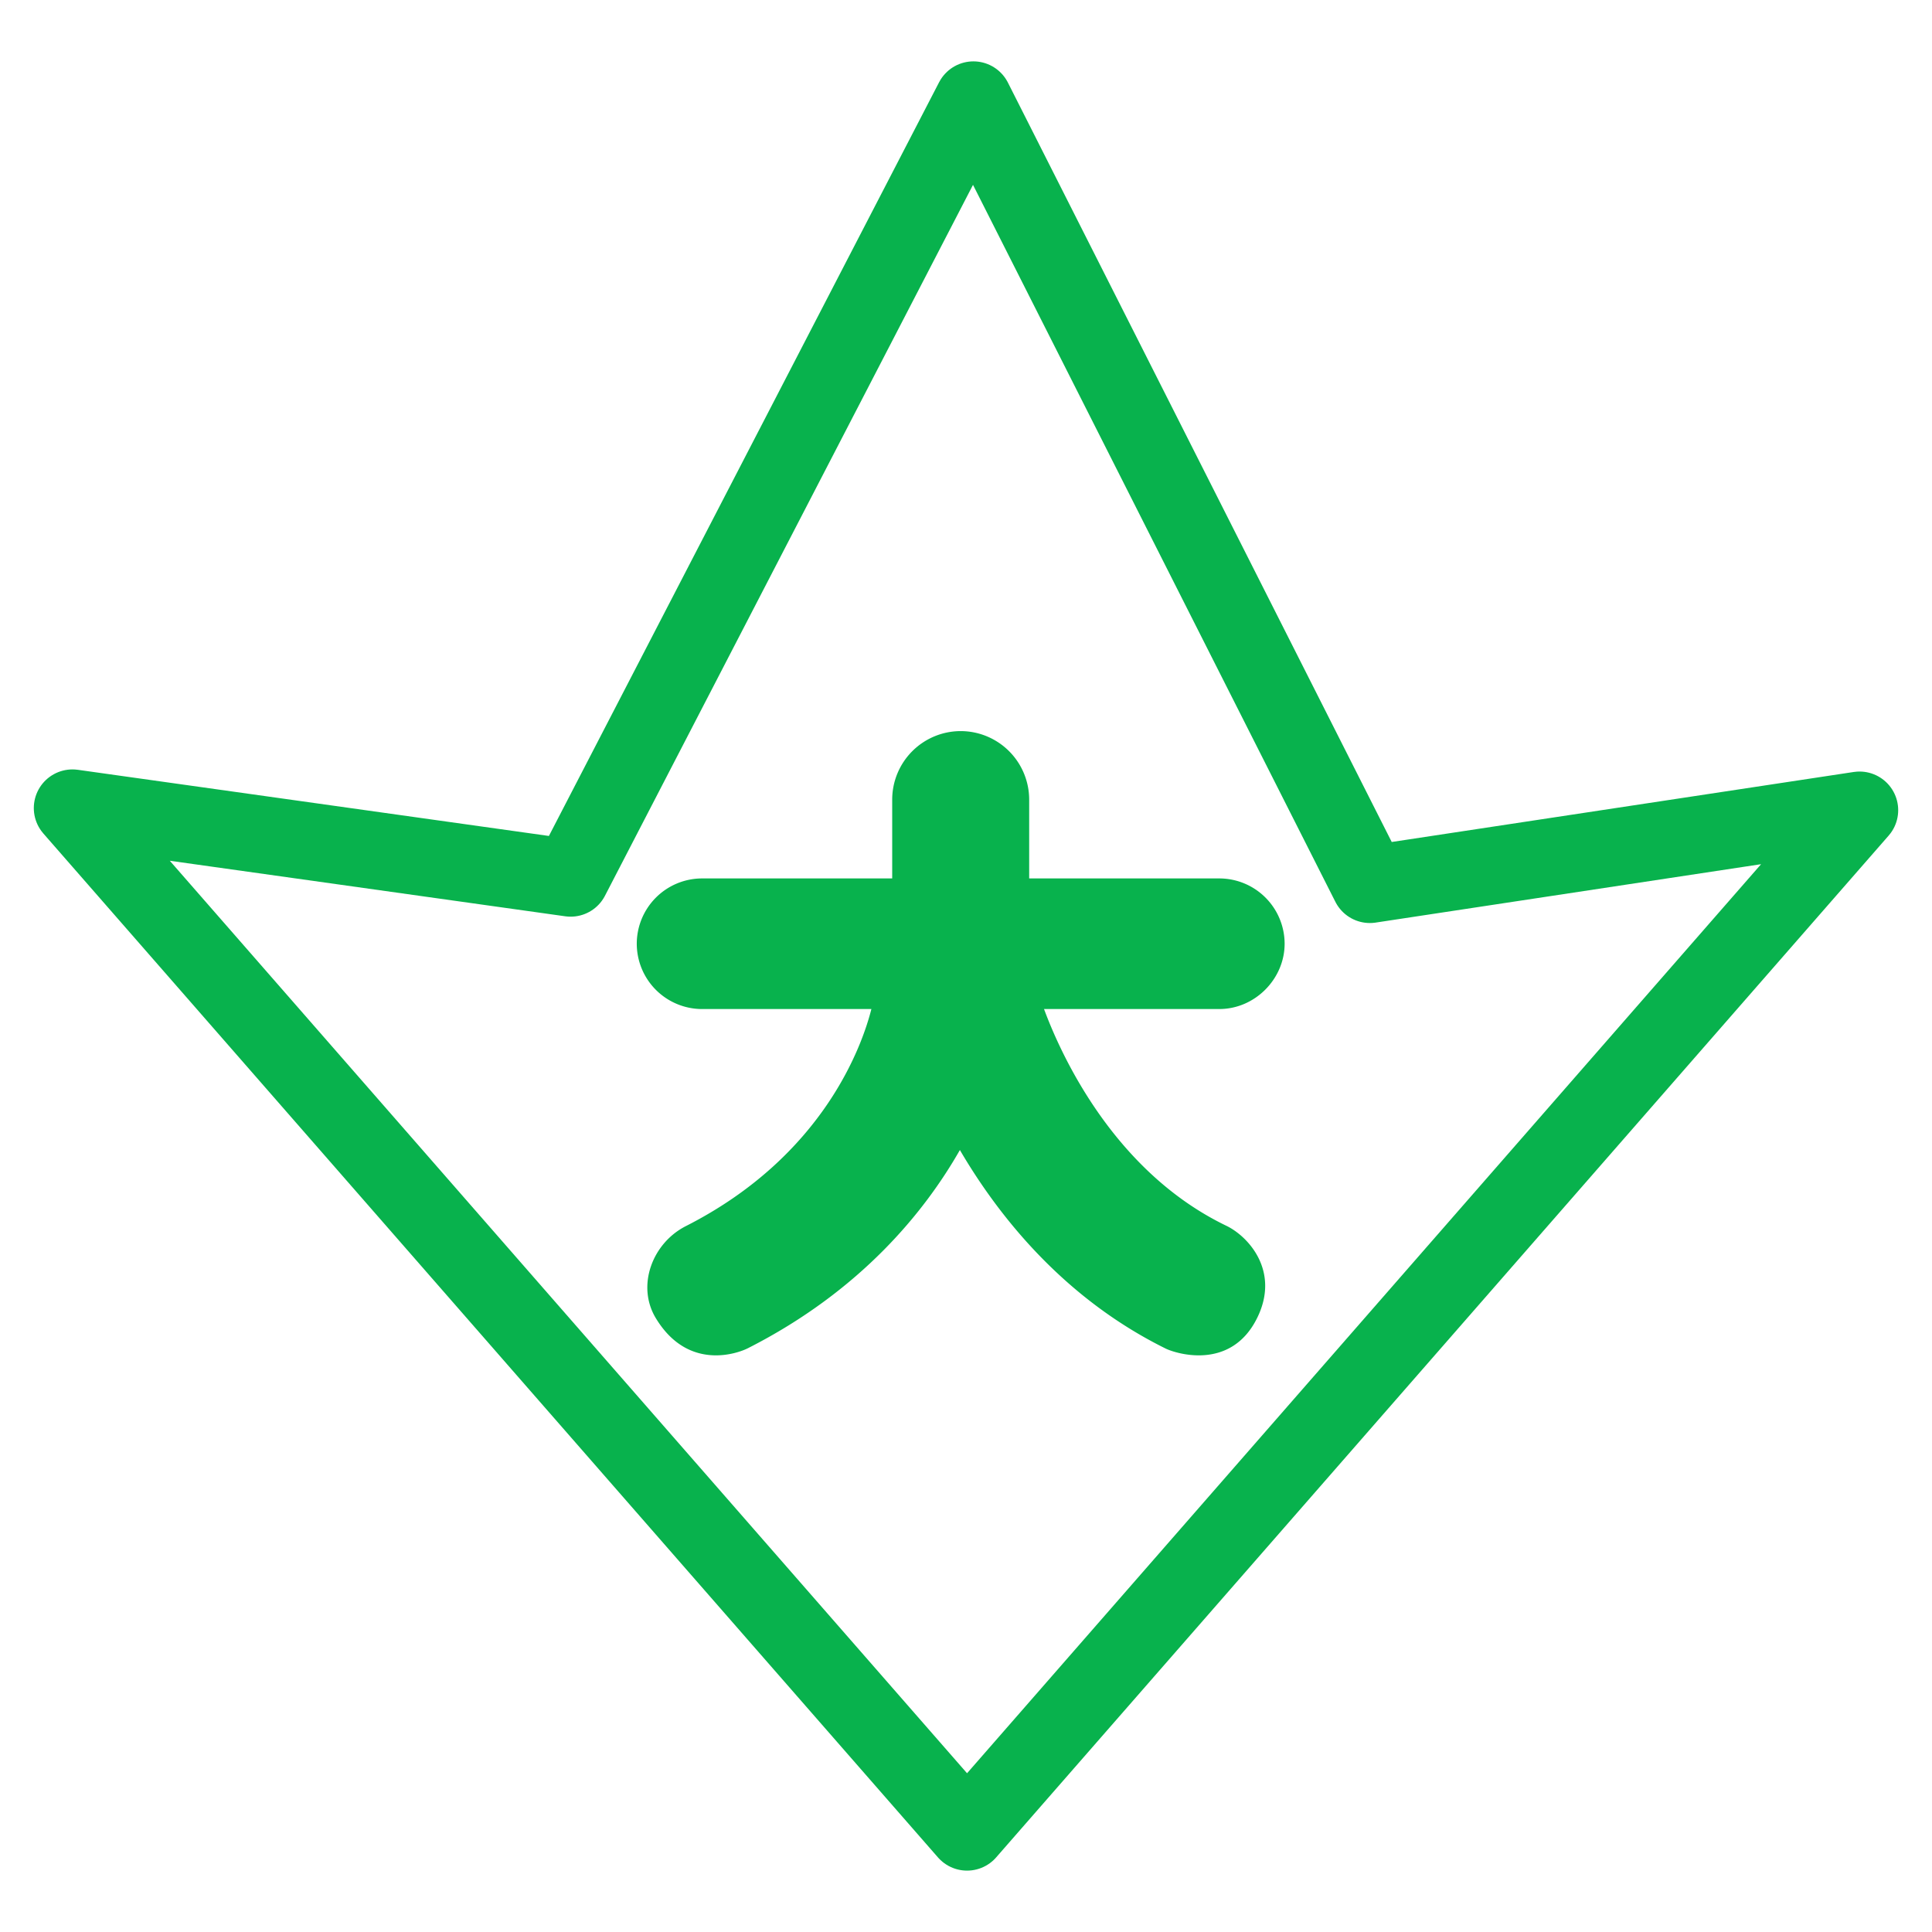
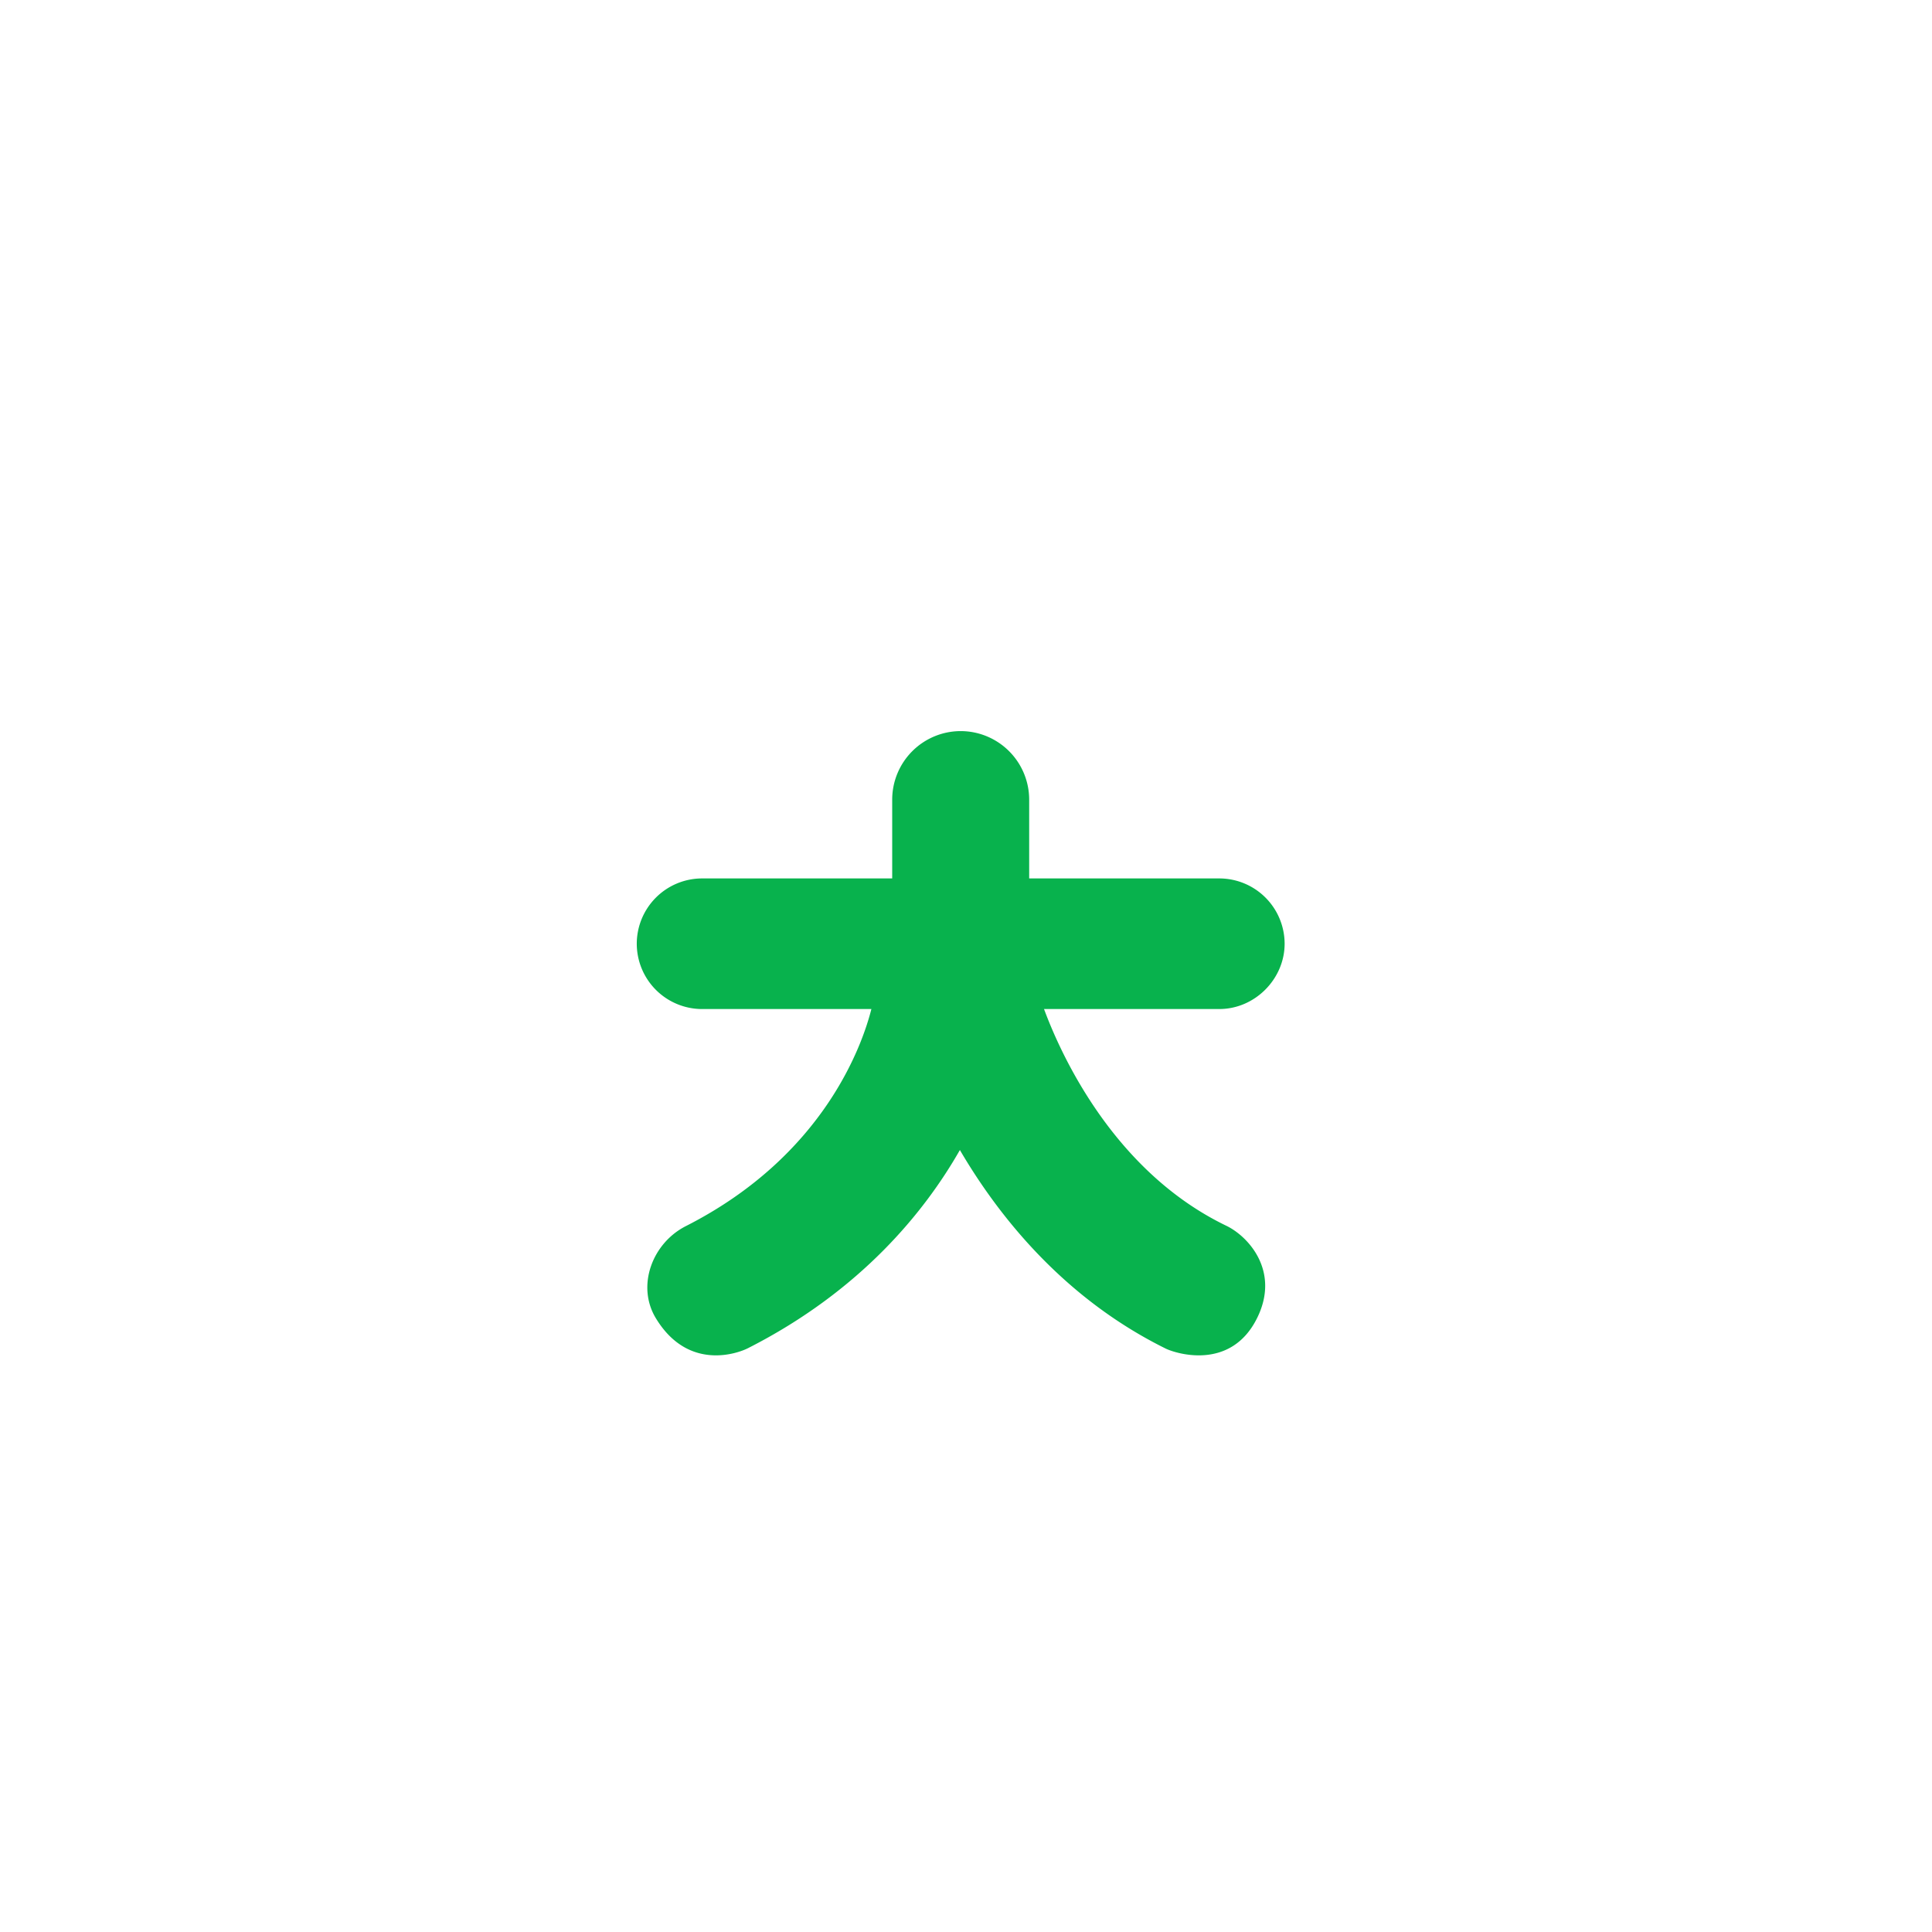
<svg xmlns="http://www.w3.org/2000/svg" width="200" height="200">
  <path fill="#08b24d" d="M132.984 97.696a6.77 6.77 0 0 0-6.76-6.761H106.54v-8.162a7.1 7.1 0 0 0-7.09-7.09 7.1 7.1 0 0 0-7.09 7.09v8.162H72.678a6.77 6.77 0 0 0-6.76 6.761 6.77 6.77 0 0 0 6.76 6.76h17.527c-.92 3.646-4.878 15.194-19.203 22.469-3.485 1.771-5.136 6.189-3.11 9.533 3.357 5.542 8.526 3.621 9.532 3.109 11.697-5.94 18.316-14.156 21.943-20.517 3.966 6.778 10.706 15.32 21.303 20.553.987.487 6.771 2.384 9.495-3.22 2.334-4.8-.916-8.384-3.219-9.494-11.972-5.772-17.359-18.354-18.869-22.435h18.146c3.694.001 6.761-3.12 6.761-6.758z" />
-   <path fill="none" stroke="#08b24d" stroke-width="8" stroke-linejoin="round" stroke-miterlimit="10" d="M59.072 90.893l41.696-80.54 41.039 81.198L192.5 83.87l-92.391 105.776L7.5 83.65z" />
</svg>